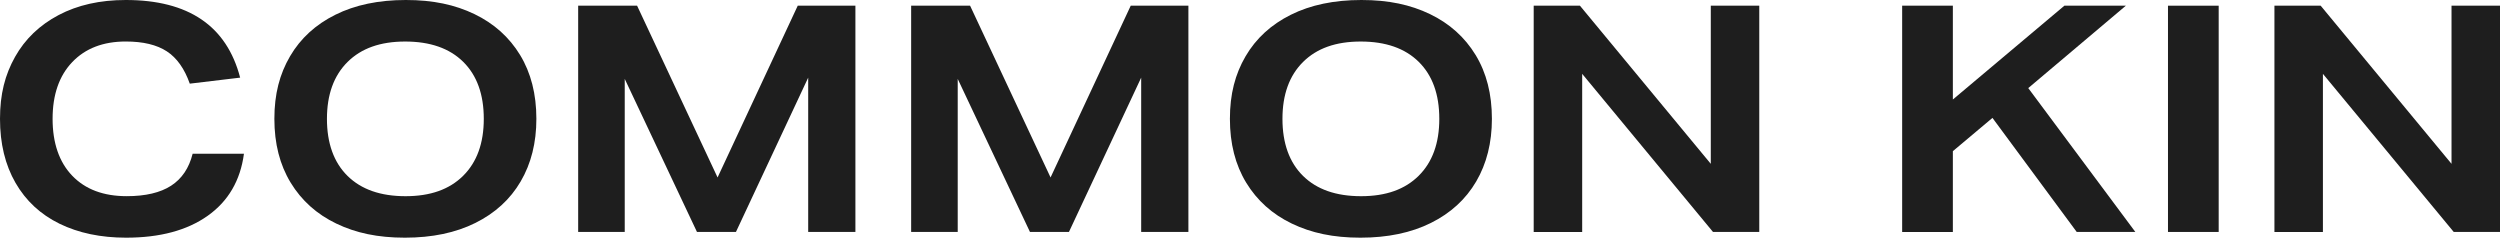
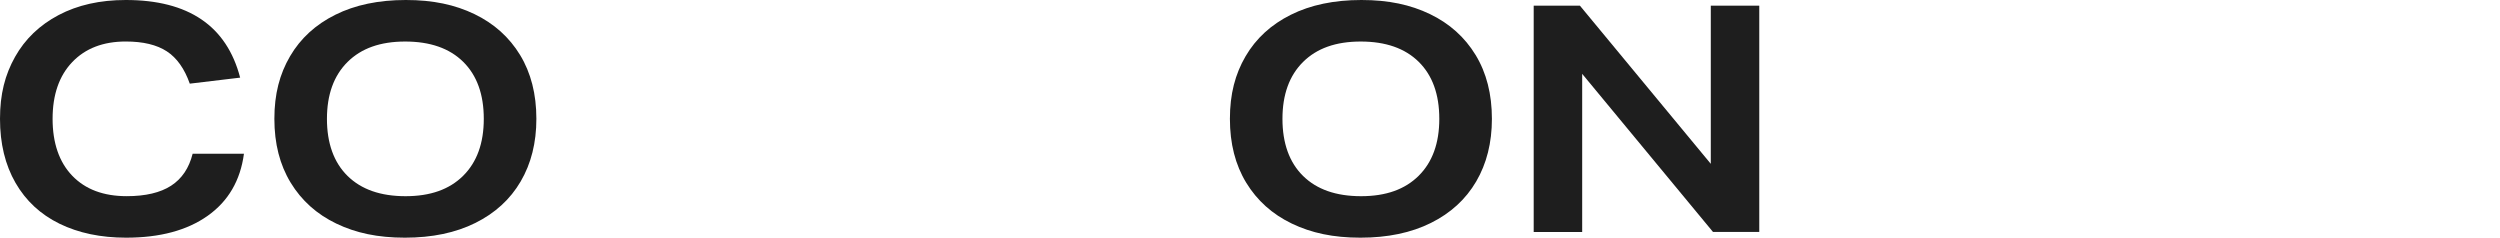
<svg xmlns="http://www.w3.org/2000/svg" width="284" height="27" viewBox="0 0 284 27" fill="none">
  <g clip-path="url(#clip0_14_109)">
    <path d="M27.713 17.46C27.305 20.508 25.932 22.859 23.592 24.515C21.252 26.172 18.163 27 14.325 27C11.445 27 8.927 26.471 6.765 25.417C4.606 24.361 2.937 22.812 1.763 20.773C0.587 18.731 0 16.307 0 13.5C0 10.693 0.569 8.492 1.708 6.463C2.848 4.434 4.499 2.851 6.658 1.711C8.817 0.571 11.361 0 14.288 0C21.415 0 25.746 2.941 27.281 8.819L21.559 9.503C20.959 7.8 20.089 6.576 18.949 5.831C17.809 5.087 16.256 4.715 14.288 4.715C11.72 4.715 9.692 5.496 8.206 7.055C6.718 8.615 5.974 10.764 5.974 13.5C5.974 16.236 6.718 18.414 8.206 19.963C9.695 21.512 11.757 22.285 14.398 22.285C16.533 22.285 18.213 21.889 19.436 21.098C20.66 20.306 21.475 19.096 21.884 17.463H27.713V17.46Z" fill="#1E1E1E" />
    <path d="M60.932 13.5C60.932 16.213 60.337 18.582 59.15 20.61C57.963 22.639 56.247 24.211 54.004 25.325C51.761 26.442 49.091 27 45.997 27C42.903 27 40.424 26.465 38.205 25.399C35.985 24.332 34.259 22.783 33.022 20.755C31.785 18.726 31.169 16.31 31.169 13.5C31.169 10.69 31.764 8.418 32.951 6.39C34.138 4.361 35.854 2.789 38.097 1.675C40.34 0.558 43.01 0 46.104 0C49.199 0 51.678 0.535 53.897 1.601C56.116 2.671 57.843 4.217 59.08 6.245C60.316 8.274 60.932 10.69 60.932 13.5ZM54.958 13.5C54.958 10.717 54.177 8.557 52.618 7.021C51.059 5.485 48.863 4.718 46.031 4.718C43.199 4.718 41.04 5.491 39.481 7.04C37.922 8.589 37.141 10.743 37.141 13.503C37.141 16.262 37.919 18.448 39.481 19.984C41.04 21.52 43.235 22.288 46.068 22.288C48.9 22.288 51.059 21.515 52.618 19.966C54.177 18.417 54.958 16.265 54.958 13.503V13.5Z" fill="#1E1E1E" />
-     <path d="M91.811 26.353V8.819L83.604 26.35H79.176L70.97 8.963V26.35H65.68V0.647H72.374L81.516 20.16L90.624 0.647H97.174V26.35H91.811V26.353Z" fill="#1E1E1E" />
-     <path d="M129.638 26.353V8.819L121.432 26.35H117.004L108.797 8.963V26.35H103.507V0.647H110.202L119.344 20.16L128.451 0.647H135.002V26.35H129.638V26.353Z" fill="#1E1E1E" />
    <path d="M169.48 13.5C169.48 16.213 168.885 18.582 167.699 20.61C166.512 22.639 164.795 24.211 162.553 25.325C160.31 26.442 157.64 27 154.545 27C151.451 27 148.972 26.465 146.753 25.399C144.534 24.332 142.807 22.783 141.57 20.755C140.334 18.726 139.718 16.31 139.718 13.5C139.718 10.69 140.313 8.418 141.499 6.39C142.686 4.361 144.403 2.789 146.645 1.675C148.888 0.558 151.558 0 154.653 0C157.747 0 160.226 0.535 162.445 1.601C164.664 2.671 166.391 4.217 167.628 6.245C168.865 8.274 169.48 10.69 169.48 13.5ZM163.504 13.5C163.504 10.717 162.723 8.557 161.164 7.021C159.605 5.485 157.409 4.718 154.577 4.718C151.744 4.718 149.585 5.491 148.026 7.04C146.467 8.589 145.687 10.743 145.687 13.503C145.687 16.262 146.465 18.448 148.026 19.984C149.585 21.52 151.781 22.288 154.613 22.288C157.446 22.288 159.605 21.515 161.164 19.966C162.723 18.417 163.504 16.265 163.504 13.503V13.5Z" fill="#1E1E1E" />
    <path d="M194.6 26.353L179.736 8.389V26.353H174.228V0.647H179.481L194.346 18.611V0.647H199.853V26.35H194.6V26.353Z" fill="#1E1E1E" />
-     <path d="M235.918 26.353L226.343 13.393L221.845 17.172V26.353H216.085V0.647H221.845V11.304L234.513 0.647H241.496L230.41 10.007L242.575 26.35H235.918V26.353Z" fill="#1E1E1E" />
-     <path d="M246.283 26.353V0.647H252.042V26.35H246.283V26.353Z" fill="#1E1E1E" />
-     <path d="M278.747 26.353L263.883 8.389V26.353H258.375V0.647H263.628L278.493 18.611V0.647H284V26.35H278.747V26.353Z" fill="#1E1E1E" />
  </g>
  <defs>
    <clipPath id="clip0_14_109">
      <rect width="284" height="27" fill="white" />
    </clipPath>
  </defs>
</svg>